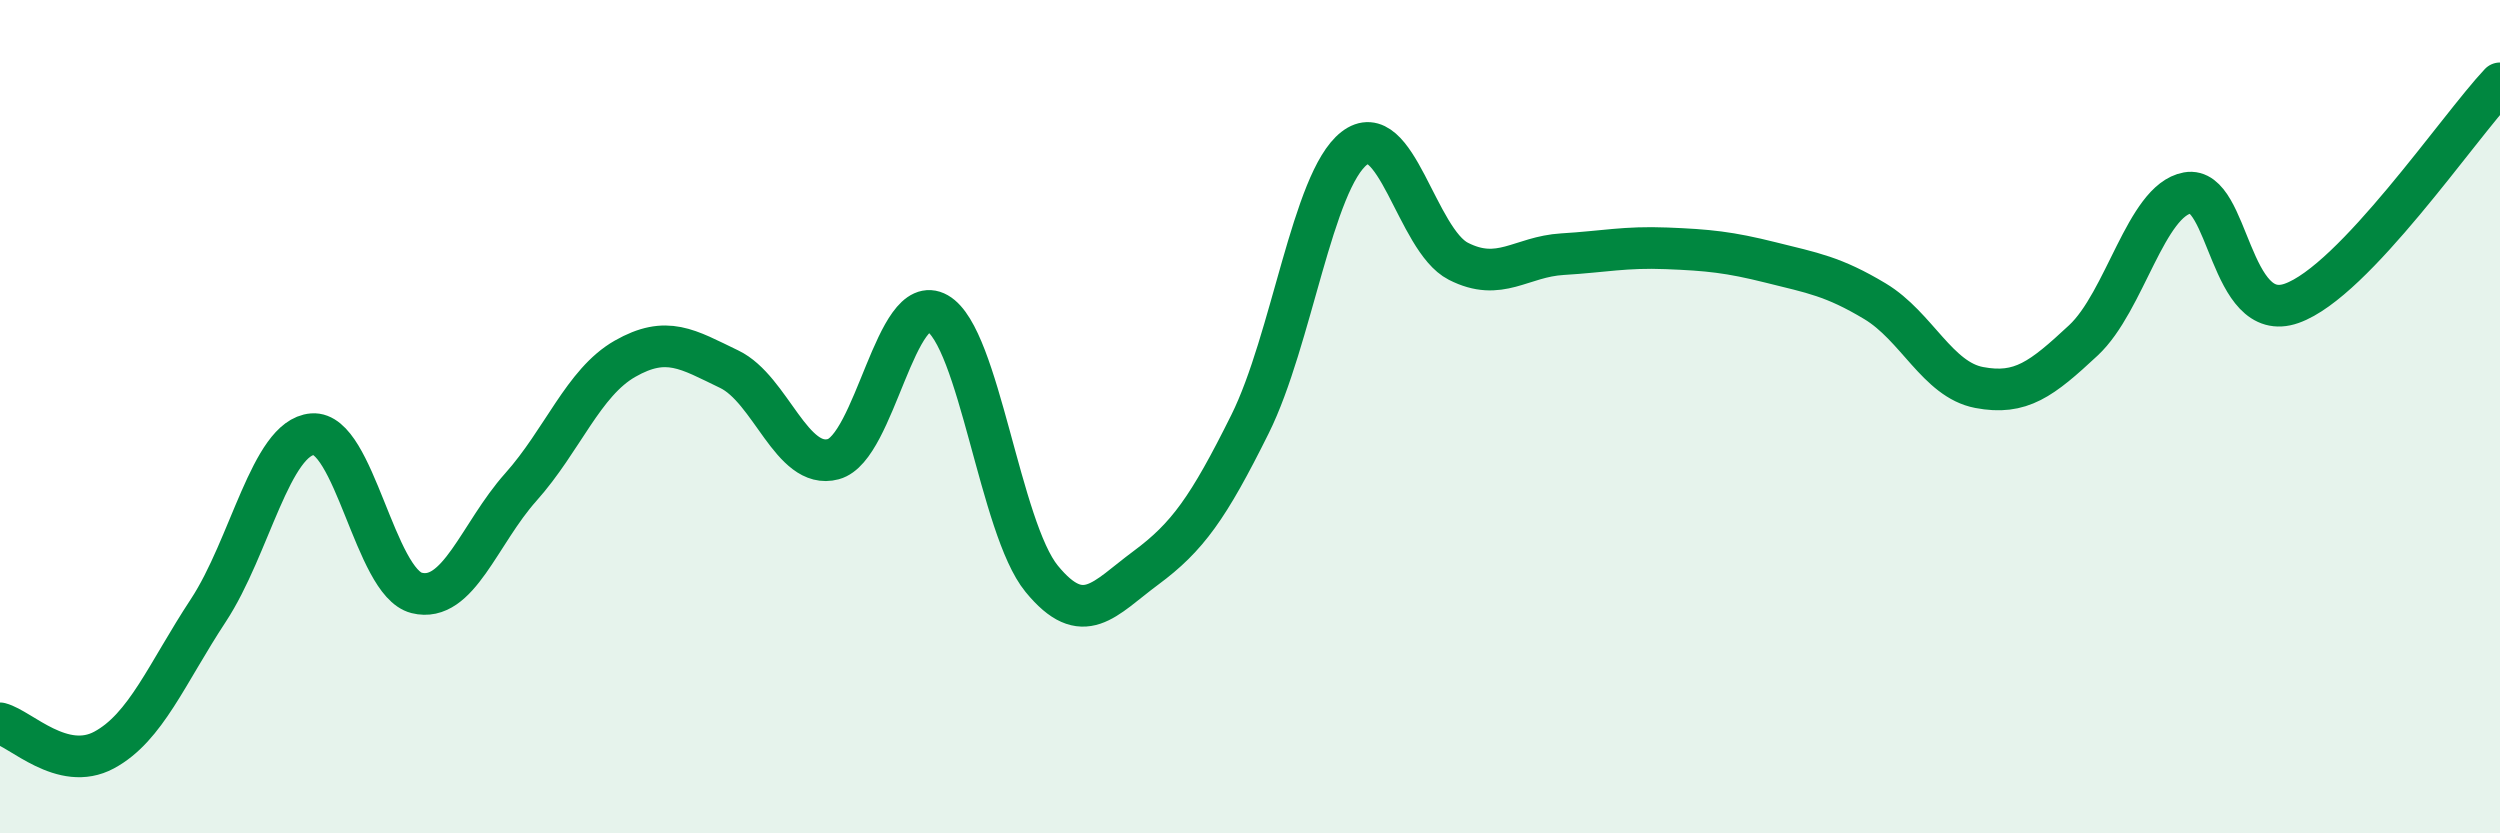
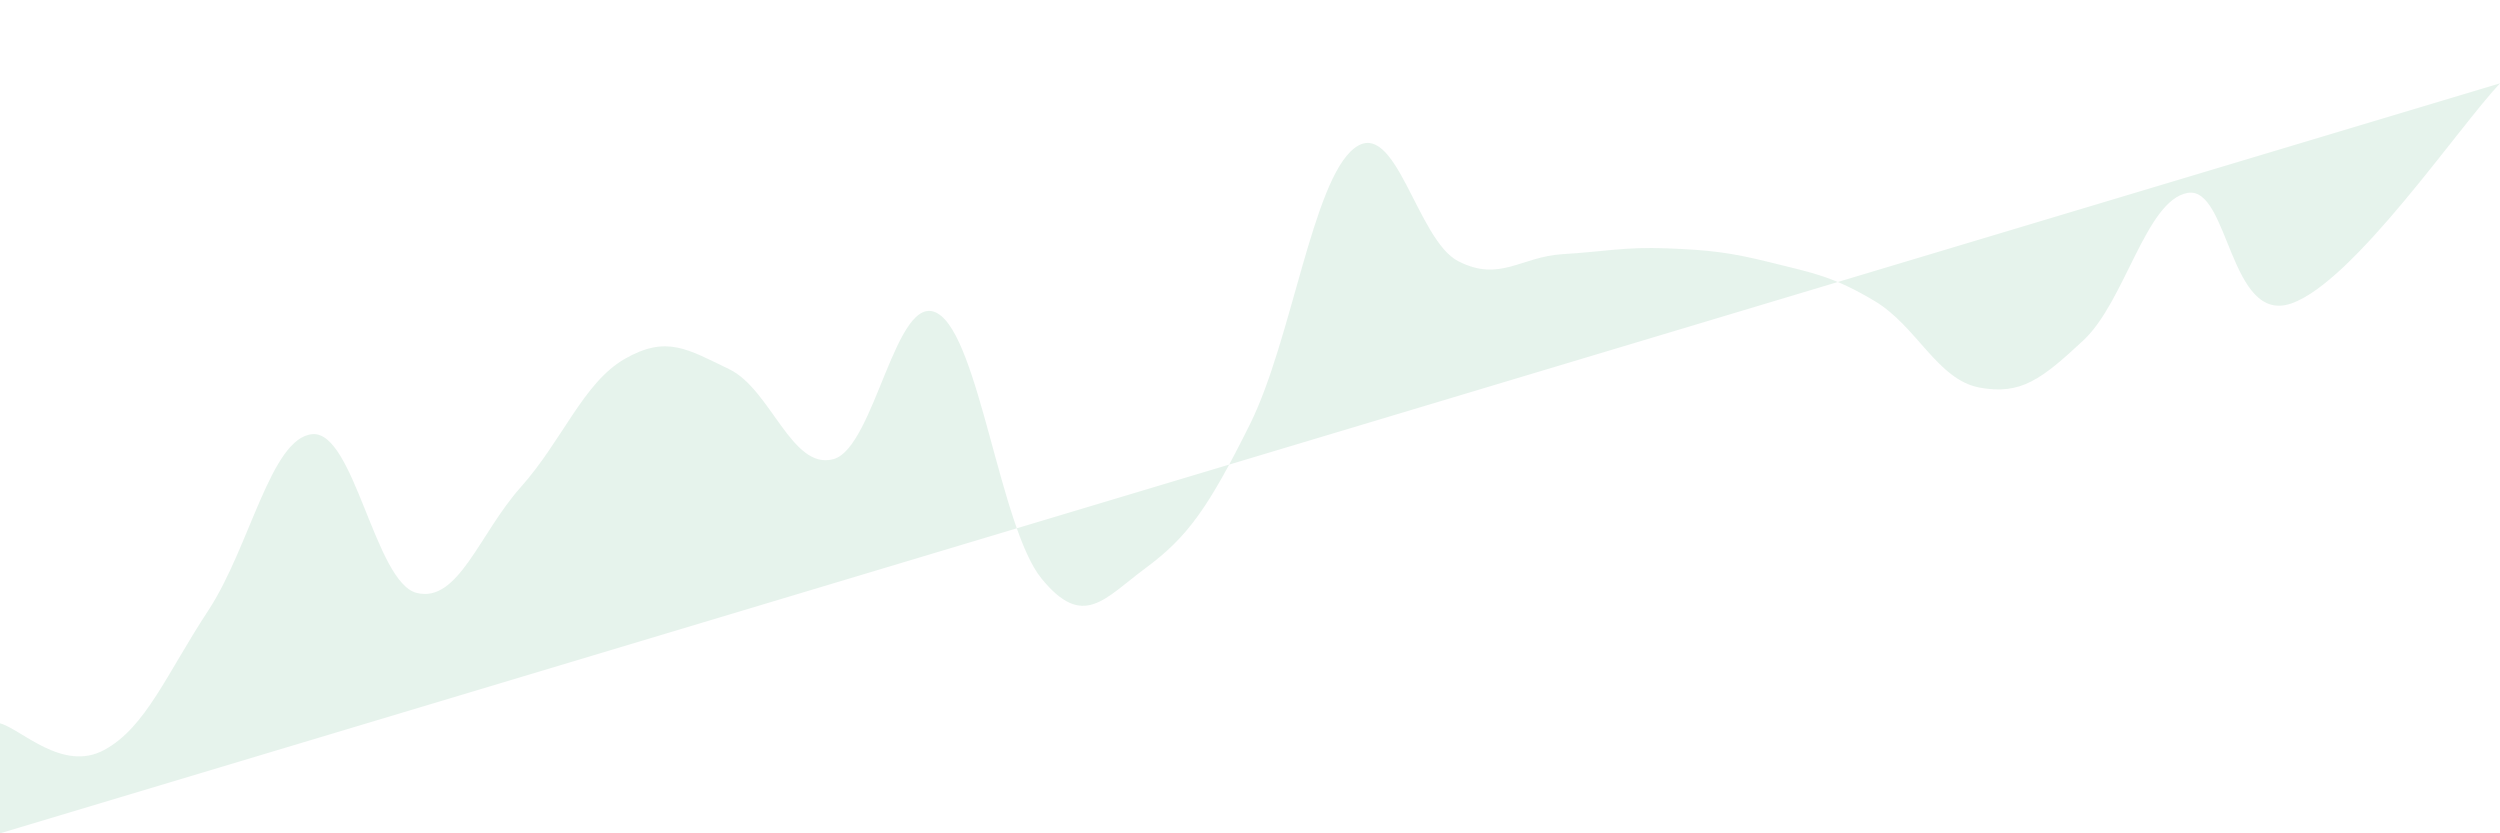
<svg xmlns="http://www.w3.org/2000/svg" width="60" height="20" viewBox="0 0 60 20">
-   <path d="M 0,17.36 C 0.5,17.49 1.5,18.54 2.5,18 C 3.5,17.46 4,16.17 5,14.65 C 6,13.13 6.5,10.5 7.5,10.42 C 8.5,10.34 9,13.98 10,14.23 C 11,14.48 11.5,12.81 12.5,11.69 C 13.5,10.57 14,9.18 15,8.61 C 16,8.04 16.5,8.38 17.5,8.86 C 18.5,9.34 19,11.29 20,11.02 C 21,10.75 21.5,6.95 22.5,7.52 C 23.5,8.09 24,12.67 25,13.89 C 26,15.11 26.5,14.37 27.5,13.63 C 28.5,12.89 29,12.19 30,10.18 C 31,8.17 31.5,4.34 32.5,3.56 C 33.5,2.78 34,5.76 35,6.27 C 36,6.78 36.5,6.16 37.5,6.1 C 38.5,6.04 39,5.92 40,5.96 C 41,6 41.5,6.05 42.5,6.3 C 43.5,6.55 44,6.63 45,7.23 C 46,7.83 46.5,9.11 47.5,9.3 C 48.5,9.49 49,9.1 50,8.17 C 51,7.24 51.5,4.81 52.5,4.63 C 53.5,4.45 53.5,7.81 55,7.28 C 56.5,6.75 59,3.06 60,2L60 20L0 20Z" fill="#008740" opacity="0.1" stroke-linecap="round" stroke-linejoin="round" />
-   <path d="M 0,17.36 C 0.5,17.49 1.5,18.54 2.5,18 C 3.5,17.46 4,16.17 5,14.65 C 6,13.13 6.5,10.5 7.5,10.42 C 8.5,10.34 9,13.98 10,14.23 C 11,14.48 11.5,12.81 12.5,11.69 C 13.5,10.57 14,9.18 15,8.61 C 16,8.04 16.5,8.38 17.5,8.86 C 18.5,9.34 19,11.29 20,11.02 C 21,10.75 21.5,6.95 22.5,7.52 C 23.5,8.09 24,12.67 25,13.89 C 26,15.11 26.5,14.37 27.5,13.63 C 28.5,12.89 29,12.19 30,10.18 C 31,8.17 31.5,4.34 32.5,3.56 C 33.5,2.78 34,5.76 35,6.27 C 36,6.78 36.5,6.16 37.5,6.1 C 38.5,6.04 39,5.92 40,5.96 C 41,6 41.5,6.05 42.5,6.3 C 43.5,6.55 44,6.63 45,7.23 C 46,7.83 46.5,9.11 47.5,9.3 C 48.5,9.49 49,9.1 50,8.17 C 51,7.24 51.5,4.81 52.5,4.63 C 53.5,4.45 53.5,7.81 55,7.28 C 56.5,6.75 59,3.06 60,2" stroke="#008740" stroke-width="1" fill="none" stroke-linecap="round" stroke-linejoin="round" />
+   <path d="M 0,17.36 C 0.5,17.49 1.5,18.54 2.5,18 C 3.5,17.46 4,16.17 5,14.65 C 6,13.13 6.5,10.5 7.5,10.42 C 8.5,10.34 9,13.98 10,14.23 C 11,14.48 11.5,12.81 12.5,11.69 C 13.5,10.57 14,9.18 15,8.61 C 16,8.04 16.5,8.38 17.5,8.86 C 18.5,9.34 19,11.29 20,11.02 C 21,10.75 21.5,6.95 22.5,7.52 C 23.5,8.09 24,12.67 25,13.89 C 26,15.11 26.5,14.37 27.5,13.63 C 28.5,12.89 29,12.19 30,10.18 C 31,8.17 31.5,4.34 32.5,3.56 C 33.5,2.78 34,5.76 35,6.27 C 36,6.78 36.5,6.16 37.5,6.1 C 38.5,6.04 39,5.92 40,5.96 C 41,6 41.5,6.05 42.5,6.3 C 43.5,6.55 44,6.63 45,7.23 C 46,7.83 46.5,9.11 47.5,9.3 C 48.5,9.49 49,9.1 50,8.17 C 51,7.24 51.5,4.81 52.5,4.63 C 53.5,4.45 53.5,7.81 55,7.28 C 56.5,6.75 59,3.06 60,2L0 20Z" fill="#008740" opacity="0.1" stroke-linecap="round" stroke-linejoin="round" />
</svg>